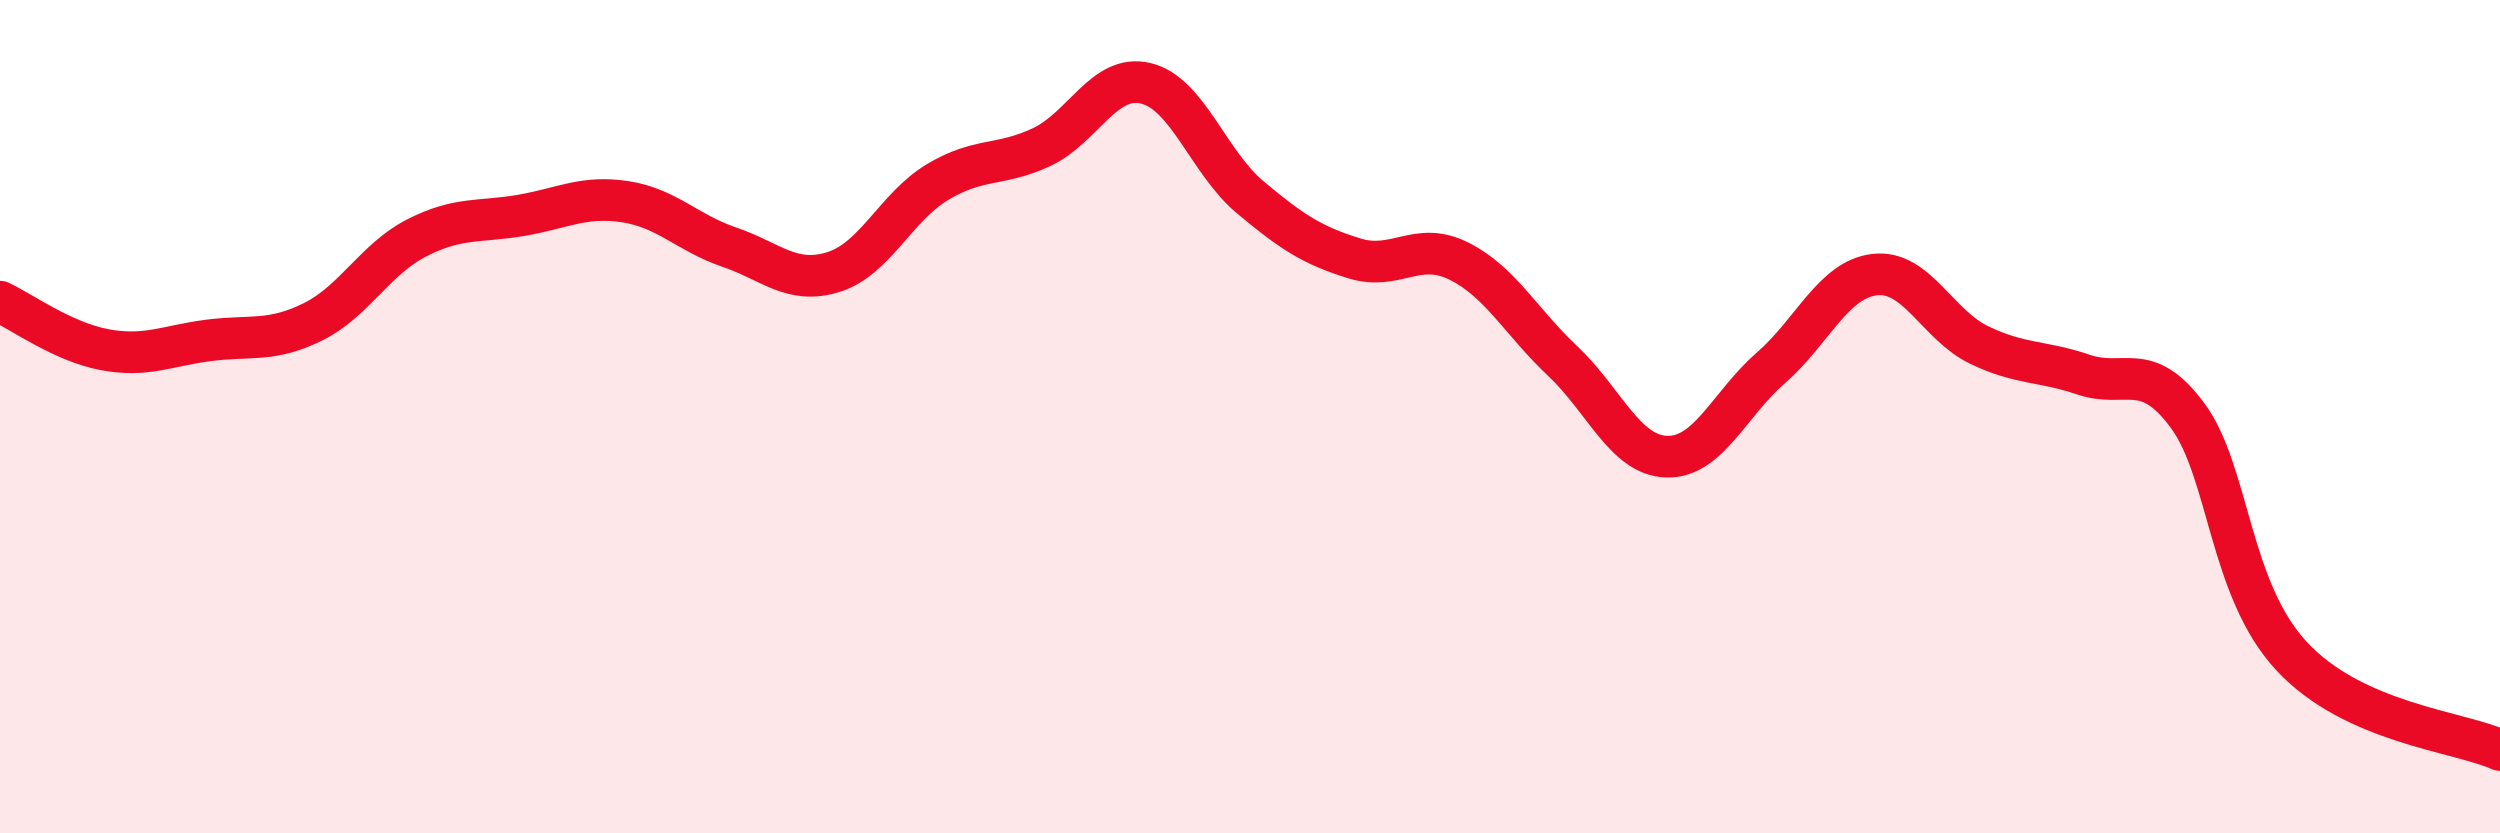
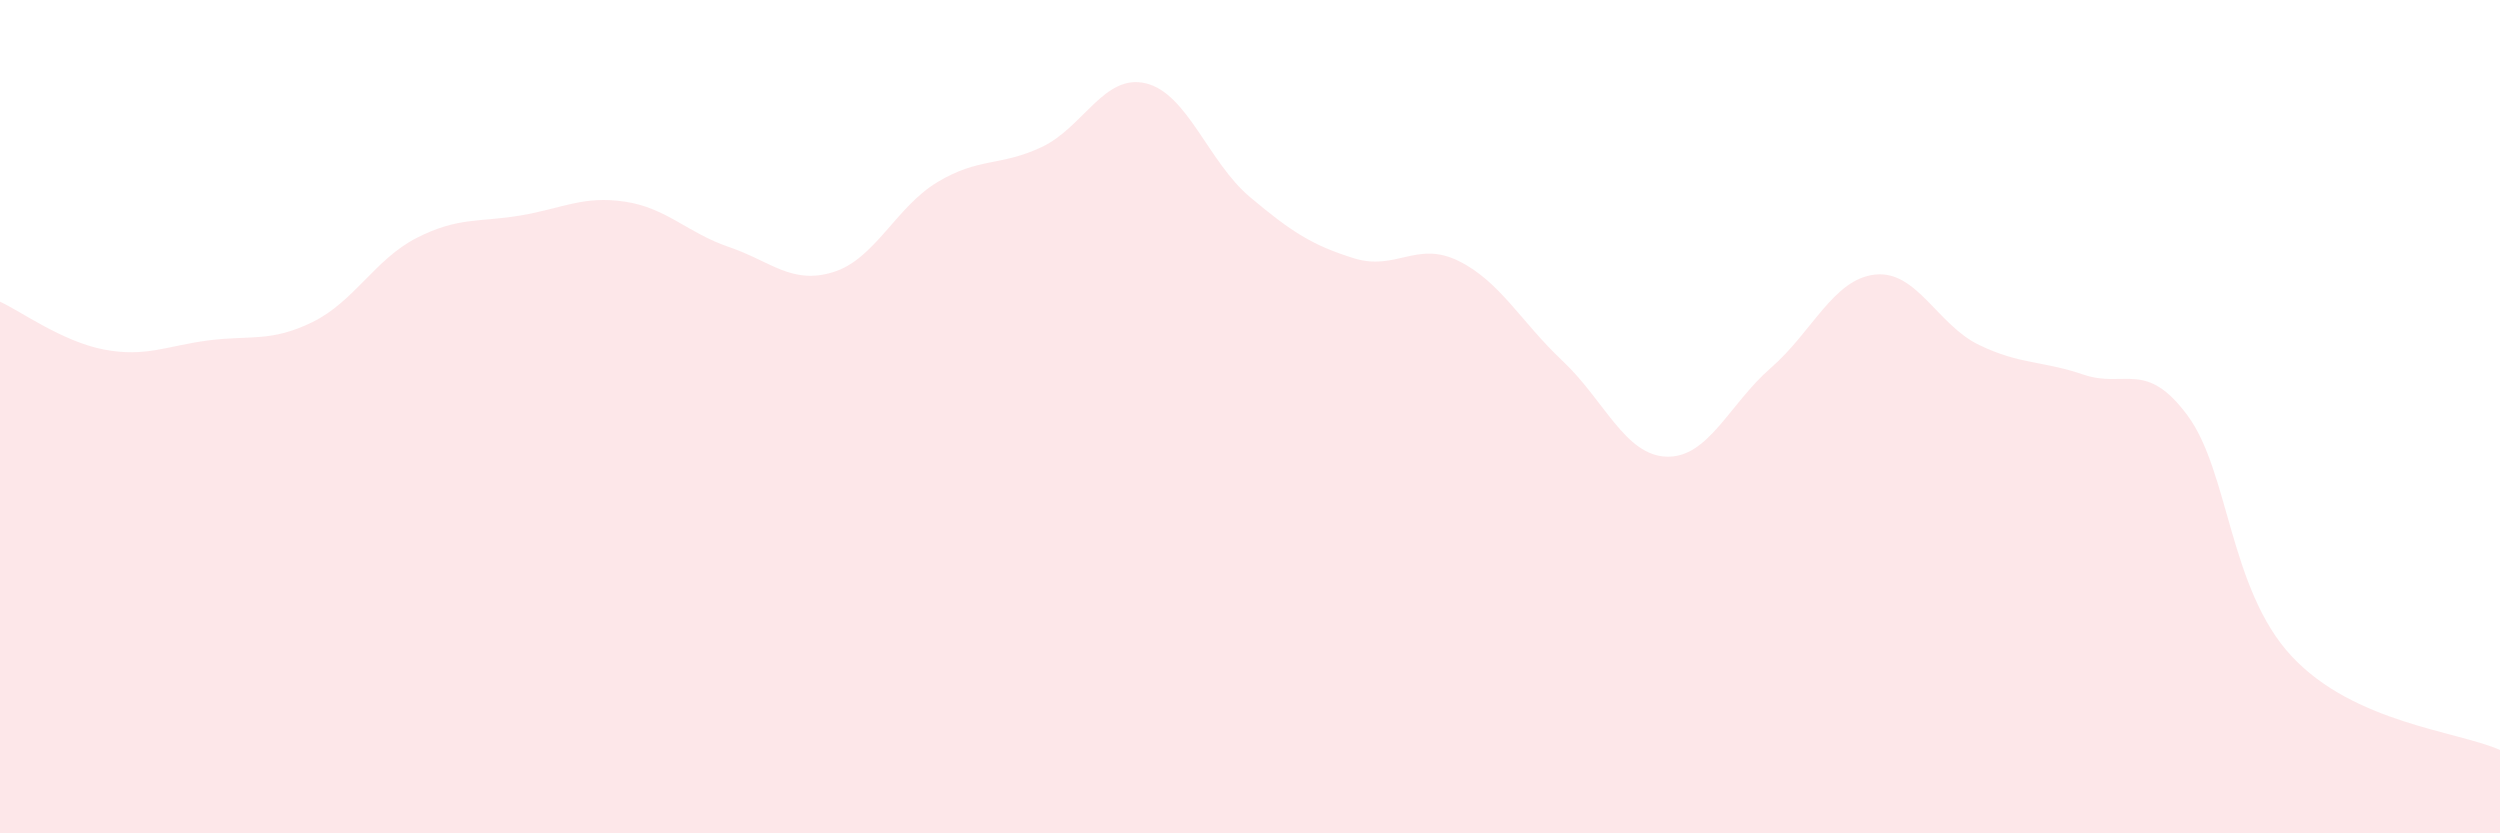
<svg xmlns="http://www.w3.org/2000/svg" width="60" height="20" viewBox="0 0 60 20">
  <path d="M 0,7.24 C 0.5,7.47 1.5,8.2 2.5,8.39 C 3.5,8.58 4,8.3 5,8.17 C 6,8.04 6.5,8.22 7.5,7.73 C 8.5,7.24 9,6.22 10,5.71 C 11,5.2 11.5,5.34 12.5,5.17 C 13.5,5 14,4.69 15,4.84 C 16,4.99 16.5,5.59 17.5,5.93 C 18.5,6.27 19,6.84 20,6.53 C 21,6.22 21.5,4.97 22.5,4.37 C 23.5,3.77 24,4 25,3.53 C 26,3.06 26.5,1.76 27.5,2 C 28.5,2.24 29,3.89 30,4.73 C 31,5.57 31.5,5.89 32.5,6.2 C 33.5,6.51 34,5.77 35,6.26 C 36,6.75 36.5,7.72 37.5,8.66 C 38.5,9.6 39,10.93 40,10.96 C 41,10.99 41.5,9.7 42.5,8.83 C 43.5,7.96 44,6.7 45,6.59 C 46,6.48 46.5,7.8 47.5,8.28 C 48.5,8.76 49,8.65 50,8.99 C 51,9.33 51.5,8.62 52.5,9.97 C 53.5,11.32 53.5,14.14 55,15.75 C 56.5,17.36 59,17.55 60,18L60 20L0 20Z" fill="#EB0A25" opacity="0.1" stroke-linecap="round" stroke-linejoin="round" />
-   <path d="M 0,7.24 C 0.5,7.47 1.5,8.2 2.5,8.39 C 3.5,8.58 4,8.3 5,8.17 C 6,8.04 6.5,8.22 7.5,7.73 C 8.5,7.24 9,6.22 10,5.71 C 11,5.2 11.5,5.34 12.5,5.17 C 13.5,5 14,4.69 15,4.84 C 16,4.99 16.5,5.59 17.5,5.93 C 18.5,6.27 19,6.84 20,6.53 C 21,6.22 21.5,4.97 22.5,4.37 C 23.5,3.77 24,4 25,3.53 C 26,3.06 26.5,1.76 27.5,2 C 28.5,2.24 29,3.89 30,4.73 C 31,5.57 31.5,5.89 32.5,6.2 C 33.5,6.51 34,5.77 35,6.26 C 36,6.75 36.5,7.72 37.5,8.66 C 38.5,9.6 39,10.93 40,10.96 C 41,10.99 41.5,9.7 42.5,8.83 C 43.5,7.96 44,6.7 45,6.59 C 46,6.48 46.5,7.8 47.5,8.28 C 48.5,8.76 49,8.65 50,8.99 C 51,9.33 51.5,8.62 52.5,9.97 C 53.5,11.32 53.5,14.14 55,15.75 C 56.5,17.36 59,17.55 60,18" stroke="#EB0A25" stroke-width="1" fill="none" stroke-linecap="round" stroke-linejoin="round" />
</svg>